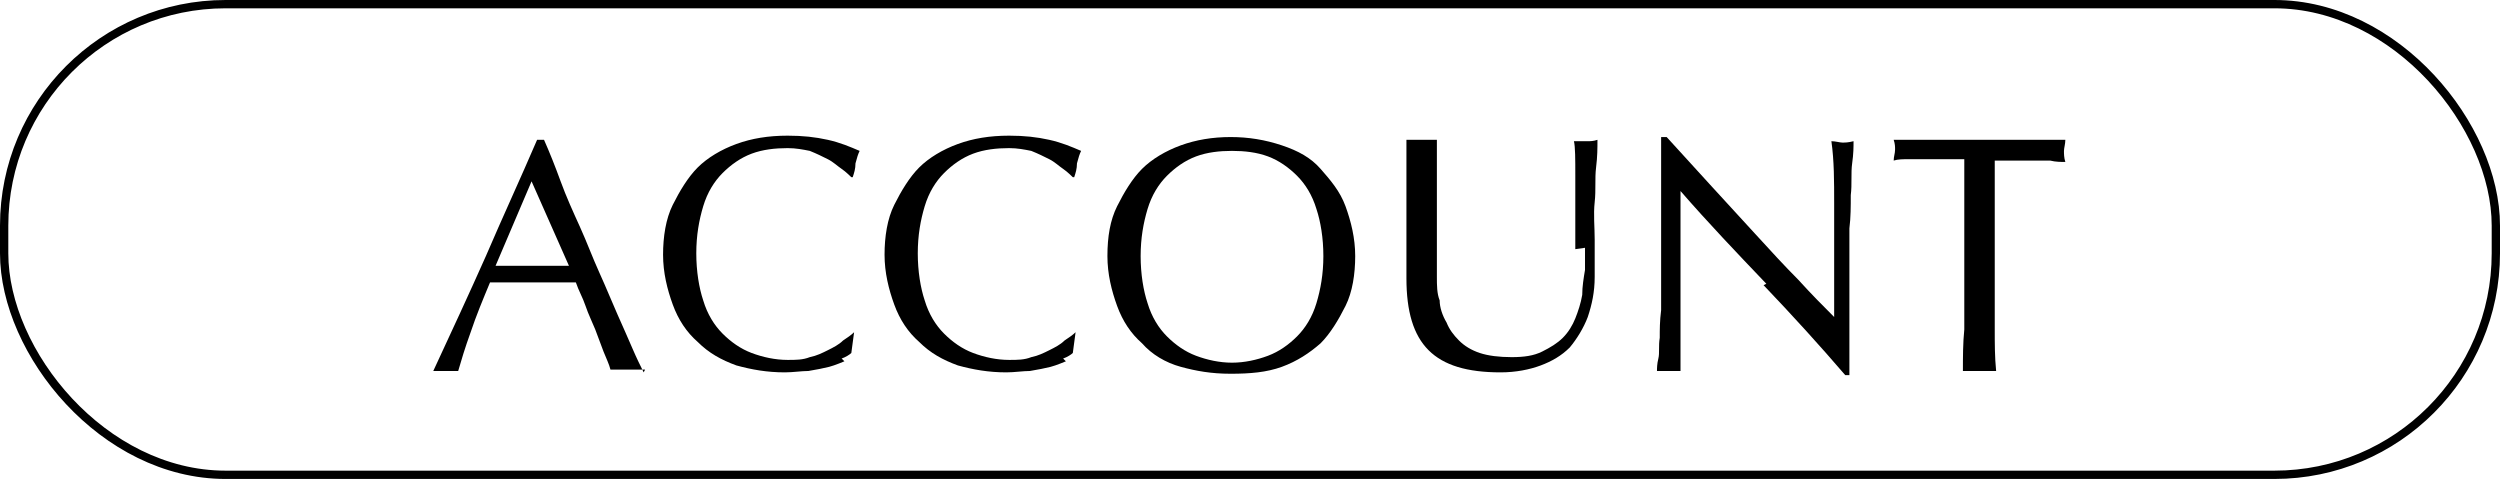
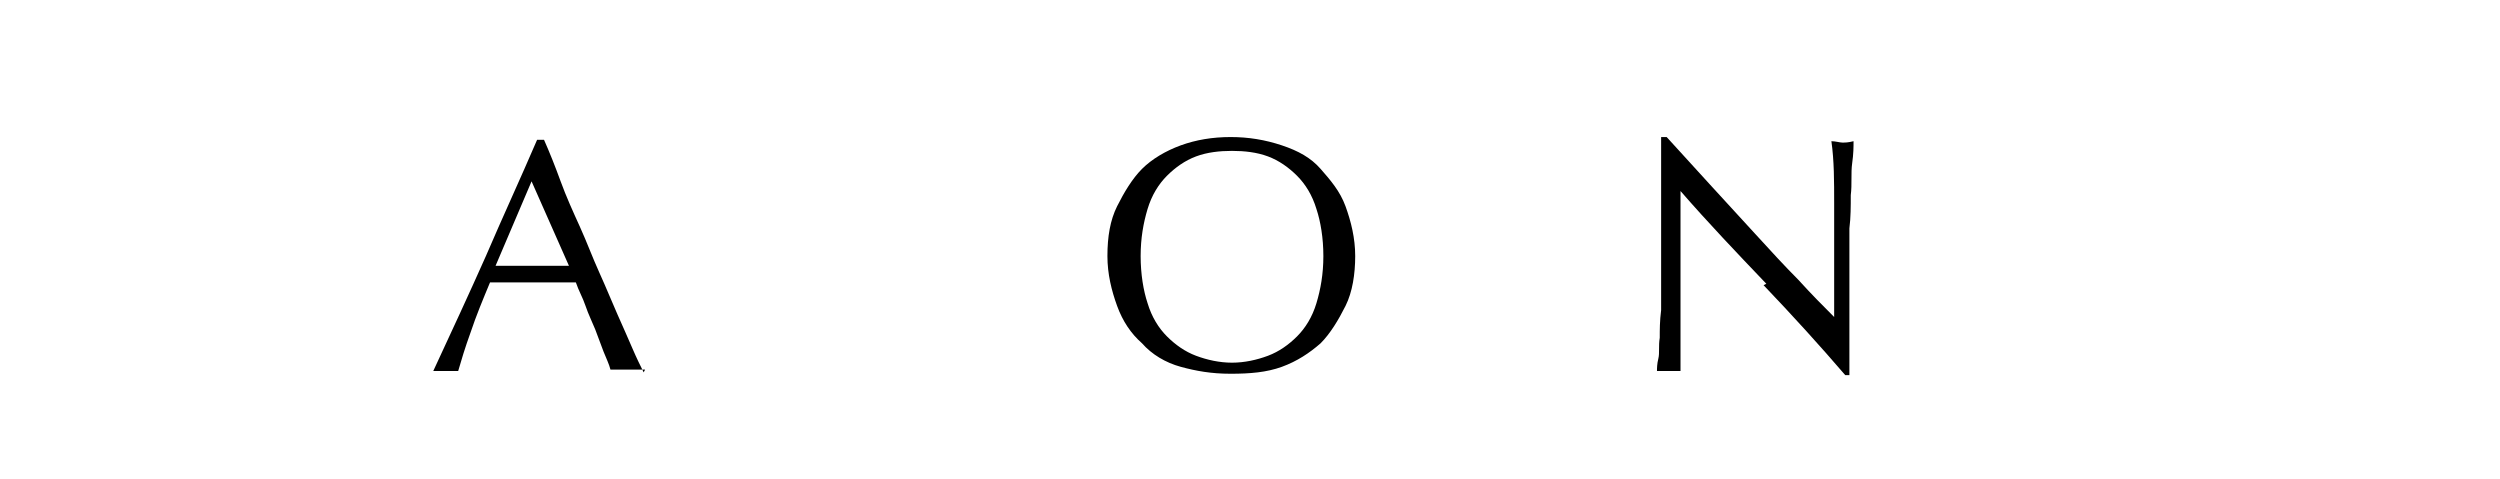
<svg xmlns="http://www.w3.org/2000/svg" id="_レイヤー_2" data-name="レイヤー_2" viewBox="0 0 18.06 3.46">
  <defs>
    <style>
      .cls-1 {
        fill: none;
        stroke: #000;
        stroke-miterlimit: 10;
        stroke-width: .06px;
      }
    </style>
  </defs>
  <g id="contents">
    <g id="tag_x5F_account">
-       <rect class="cls-1" x=".03" y=".03" width="18" height="3.4" rx="1.6" ry="1.6" />
      <g>
        <path d="M4.66,2.67s-.04,0-.06,0h-.13s-.04,0-.06,0c-.01-.04-.03-.08-.05-.13-.02-.05-.04-.11-.06-.16s-.05-.11-.07-.17c-.02-.06-.05-.11-.07-.17-.05,0-.1,0-.16,0s-.11,0-.16,0c-.05,0-.1,0-.15,0s-.1,0-.15,0c-.05.12-.1.24-.14.36-.04.11-.07.21-.09.28-.03,0-.06,0-.09,0s-.06,0-.09,0c.13-.28.26-.56.38-.83.12-.28.25-.56.37-.84h.05c.04.09.08.19.12.3.04.11.09.22.14.33.05.11.09.22.14.33.05.11.09.21.13.3s.08.18.11.25c.03.07.06.13.08.17ZM3.59,1.92s.08,0,.13,0c.04,0,.09,0,.13,0,.04,0,.09,0,.13,0,.04,0,.09,0,.13,0l-.27-.61-.26.61Z" />
-         <path d="M6.1,2.61s-.07.03-.11.04-.09.02-.15.03c-.05,0-.11.01-.17.01-.13,0-.24-.02-.35-.05-.11-.04-.2-.09-.28-.17-.08-.07-.14-.16-.18-.27s-.07-.23-.07-.36.02-.26.07-.36.11-.2.18-.27.17-.13.28-.17.23-.06.37-.06c.11,0,.2.01.29.03s.16.05.23.08c-.01.02-.02.05-.03.09,0,.04-.01.07-.02.1h-.01s-.04-.04-.07-.06c-.03-.02-.06-.05-.1-.07-.04-.02-.08-.04-.13-.06-.05-.01-.1-.02-.16-.02-.09,0-.18.01-.26.04-.08.03-.15.08-.21.14-.06.06-.11.14-.14.24-.03.1-.05.21-.05.34s.02.25.05.34c.03.1.08.18.14.24.06.06.13.11.21.14.08.03.17.05.26.05.06,0,.11,0,.16-.02.05-.01.09-.03.13-.05.04-.02.08-.04.11-.07.03-.02.06-.04.08-.06h0s-.02.15-.02.15c-.01.01-.04.03-.07.04Z" />
-         <path d="M7.7,2.61s-.07.03-.11.04-.09.02-.15.03c-.05,0-.11.01-.17.01-.13,0-.24-.02-.35-.05-.11-.04-.2-.09-.28-.17-.08-.07-.14-.16-.18-.27s-.07-.23-.07-.36.02-.26.07-.36.11-.2.18-.27.17-.13.28-.17c.11-.04.23-.06.37-.06.11,0,.2.01.29.03s.16.05.23.08c-.01.02-.02.05-.03.09,0,.04-.01.07-.02.1h-.01s-.04-.04-.07-.06c-.03-.02-.06-.05-.1-.07-.04-.02-.08-.04-.13-.06-.05-.01-.1-.02-.16-.02-.09,0-.18.01-.26.04-.08.03-.15.08-.21.14-.06.06-.11.14-.14.24-.03.1-.05.21-.05.34s.02.25.05.34c.03.1.08.18.14.24.06.06.13.11.21.14.08.03.17.05.26.05.06,0,.11,0,.16-.02.05-.01.09-.03.13-.05.04-.02.08-.04.11-.07.03-.02.06-.04.08-.06h0s-.02.15-.02.15c-.01.01-.04.03-.07.04Z" />
        <path d="M8,1.85c0-.14.02-.26.07-.36s.11-.2.18-.27.17-.13.28-.17.23-.06.36-.06.25.02.37.06.21.09.28.17.14.16.18.27.07.23.07.36-.02.26-.07.36-.11.2-.18.27c-.08.07-.17.13-.28.17s-.23.05-.37.05-.25-.02-.36-.05-.21-.09-.28-.17c-.08-.07-.14-.16-.18-.27s-.07-.23-.07-.36ZM9.56,1.85c0-.13-.02-.25-.05-.34-.03-.1-.08-.18-.14-.24-.06-.06-.13-.11-.21-.14-.08-.03-.17-.04-.26-.04s-.18.01-.26.04c-.08.03-.15.08-.21.14-.06.06-.11.14-.14.24-.03.1-.05.21-.05.34s.02.25.05.34c.03.1.08.18.14.24.06.06.13.11.21.14.08.03.17.05.26.05s.18-.02.26-.05c.08-.03.15-.08.21-.14.06-.06.11-.14.14-.24.03-.1.05-.21.05-.34Z" />
-         <path d="M11.38,1.8c0-.23,0-.4,0-.53,0-.12,0-.21-.01-.25.02,0,.03,0,.05,0,.02,0,.03,0,.05,0,.02,0,.04,0,.07-.01,0,.06,0,.12-.01.2s0,.16-.01.25,0,.18,0,.27,0,.18,0,.27c0,.11-.02.2-.05.29-.03.08-.08.16-.13.22-.06.06-.13.1-.21.13-.08.03-.18.05-.29.05-.24,0-.41-.05-.52-.16-.11-.11-.16-.28-.16-.52,0-.08,0-.14,0-.2,0-.06,0-.12,0-.18,0-.13,0-.25,0-.36,0-.1,0-.19,0-.26.02,0,.04,0,.06,0,.02,0,.04,0,.06,0,.02,0,.03,0,.05,0,.02,0,.03,0,.05,0,0,.04,0,.08,0,.14,0,.06,0,.12,0,.19s0,.15,0,.23c0,.08,0,.17,0,.26,0,.05,0,.11,0,.17,0,.06,0,.12.02.17,0,.05.02.11.05.16.02.05.05.09.09.13.04.04.09.07.15.09s.14.03.23.03.16-.01.22-.04c.06-.03.11-.06.15-.1.04-.04.07-.09.09-.14s.04-.11.05-.17c0-.06.01-.12.02-.18,0-.06,0-.11,0-.16Z" />
        <path d="M12.76,2.05c-.21-.22-.42-.44-.62-.67,0,.04,0,.11,0,.18,0,.08,0,.18,0,.31,0,.03,0,.08,0,.12s0,.1,0,.16,0,.11,0,.17c0,.06,0,.11,0,.16,0,.05,0,.09,0,.13,0,.04,0,.06,0,.07-.03,0-.05,0-.08,0-.03,0-.06,0-.09,0,0-.02,0-.05.01-.09s0-.09.01-.15c0-.06,0-.12.01-.2,0-.07,0-.14,0-.21,0-.07,0-.14,0-.21,0-.07,0-.13,0-.18,0-.15,0-.29,0-.4,0-.11,0-.19,0-.25h.04c.1.11.2.22.31.34.11.12.22.24.33.36.11.12.21.23.31.33.1.11.18.19.26.27v-.33c0-.17,0-.33,0-.49,0-.16,0-.31-.02-.45.03,0,.06.01.08.01.02,0,.04,0,.08-.01,0,.04,0,.09-.01.16s0,.15-.01.23c0,.08,0,.16-.01.24,0,.08,0,.14,0,.18v.14c0,.05,0,.11,0,.17s0,.12,0,.18c0,.06,0,.12,0,.17,0,.05,0,.1,0,.14v.08h-.03c-.18-.21-.38-.43-.59-.65Z" />
-         <path d="M14.19,1.15s-.08,0-.13,0-.09,0-.14,0c-.05,0-.09,0-.13,0-.04,0-.08,0-.11.01,0-.03.01-.05.01-.08,0-.02,0-.04-.01-.07.11,0,.21,0,.31,0,.1,0,.2,0,.31,0s.21,0,.31,0c.1,0,.2,0,.31,0,0,.03-.01.06-.01.08,0,.02,0,.05.01.08-.03,0-.07,0-.11-.01-.04,0-.09,0-.13,0-.04,0-.09,0-.14,0-.04,0-.09,0-.13,0,0,.16,0,.33,0,.5v.41c0,.11,0,.21,0,.31,0,.1,0,.2.01.3-.04,0-.08,0-.12,0s-.08,0-.12,0c0-.1,0-.2.01-.3,0-.1,0-.21,0-.31v-.41c0-.17,0-.33,0-.5Z" />
      </g>
    </g>
  </g>
</svg>